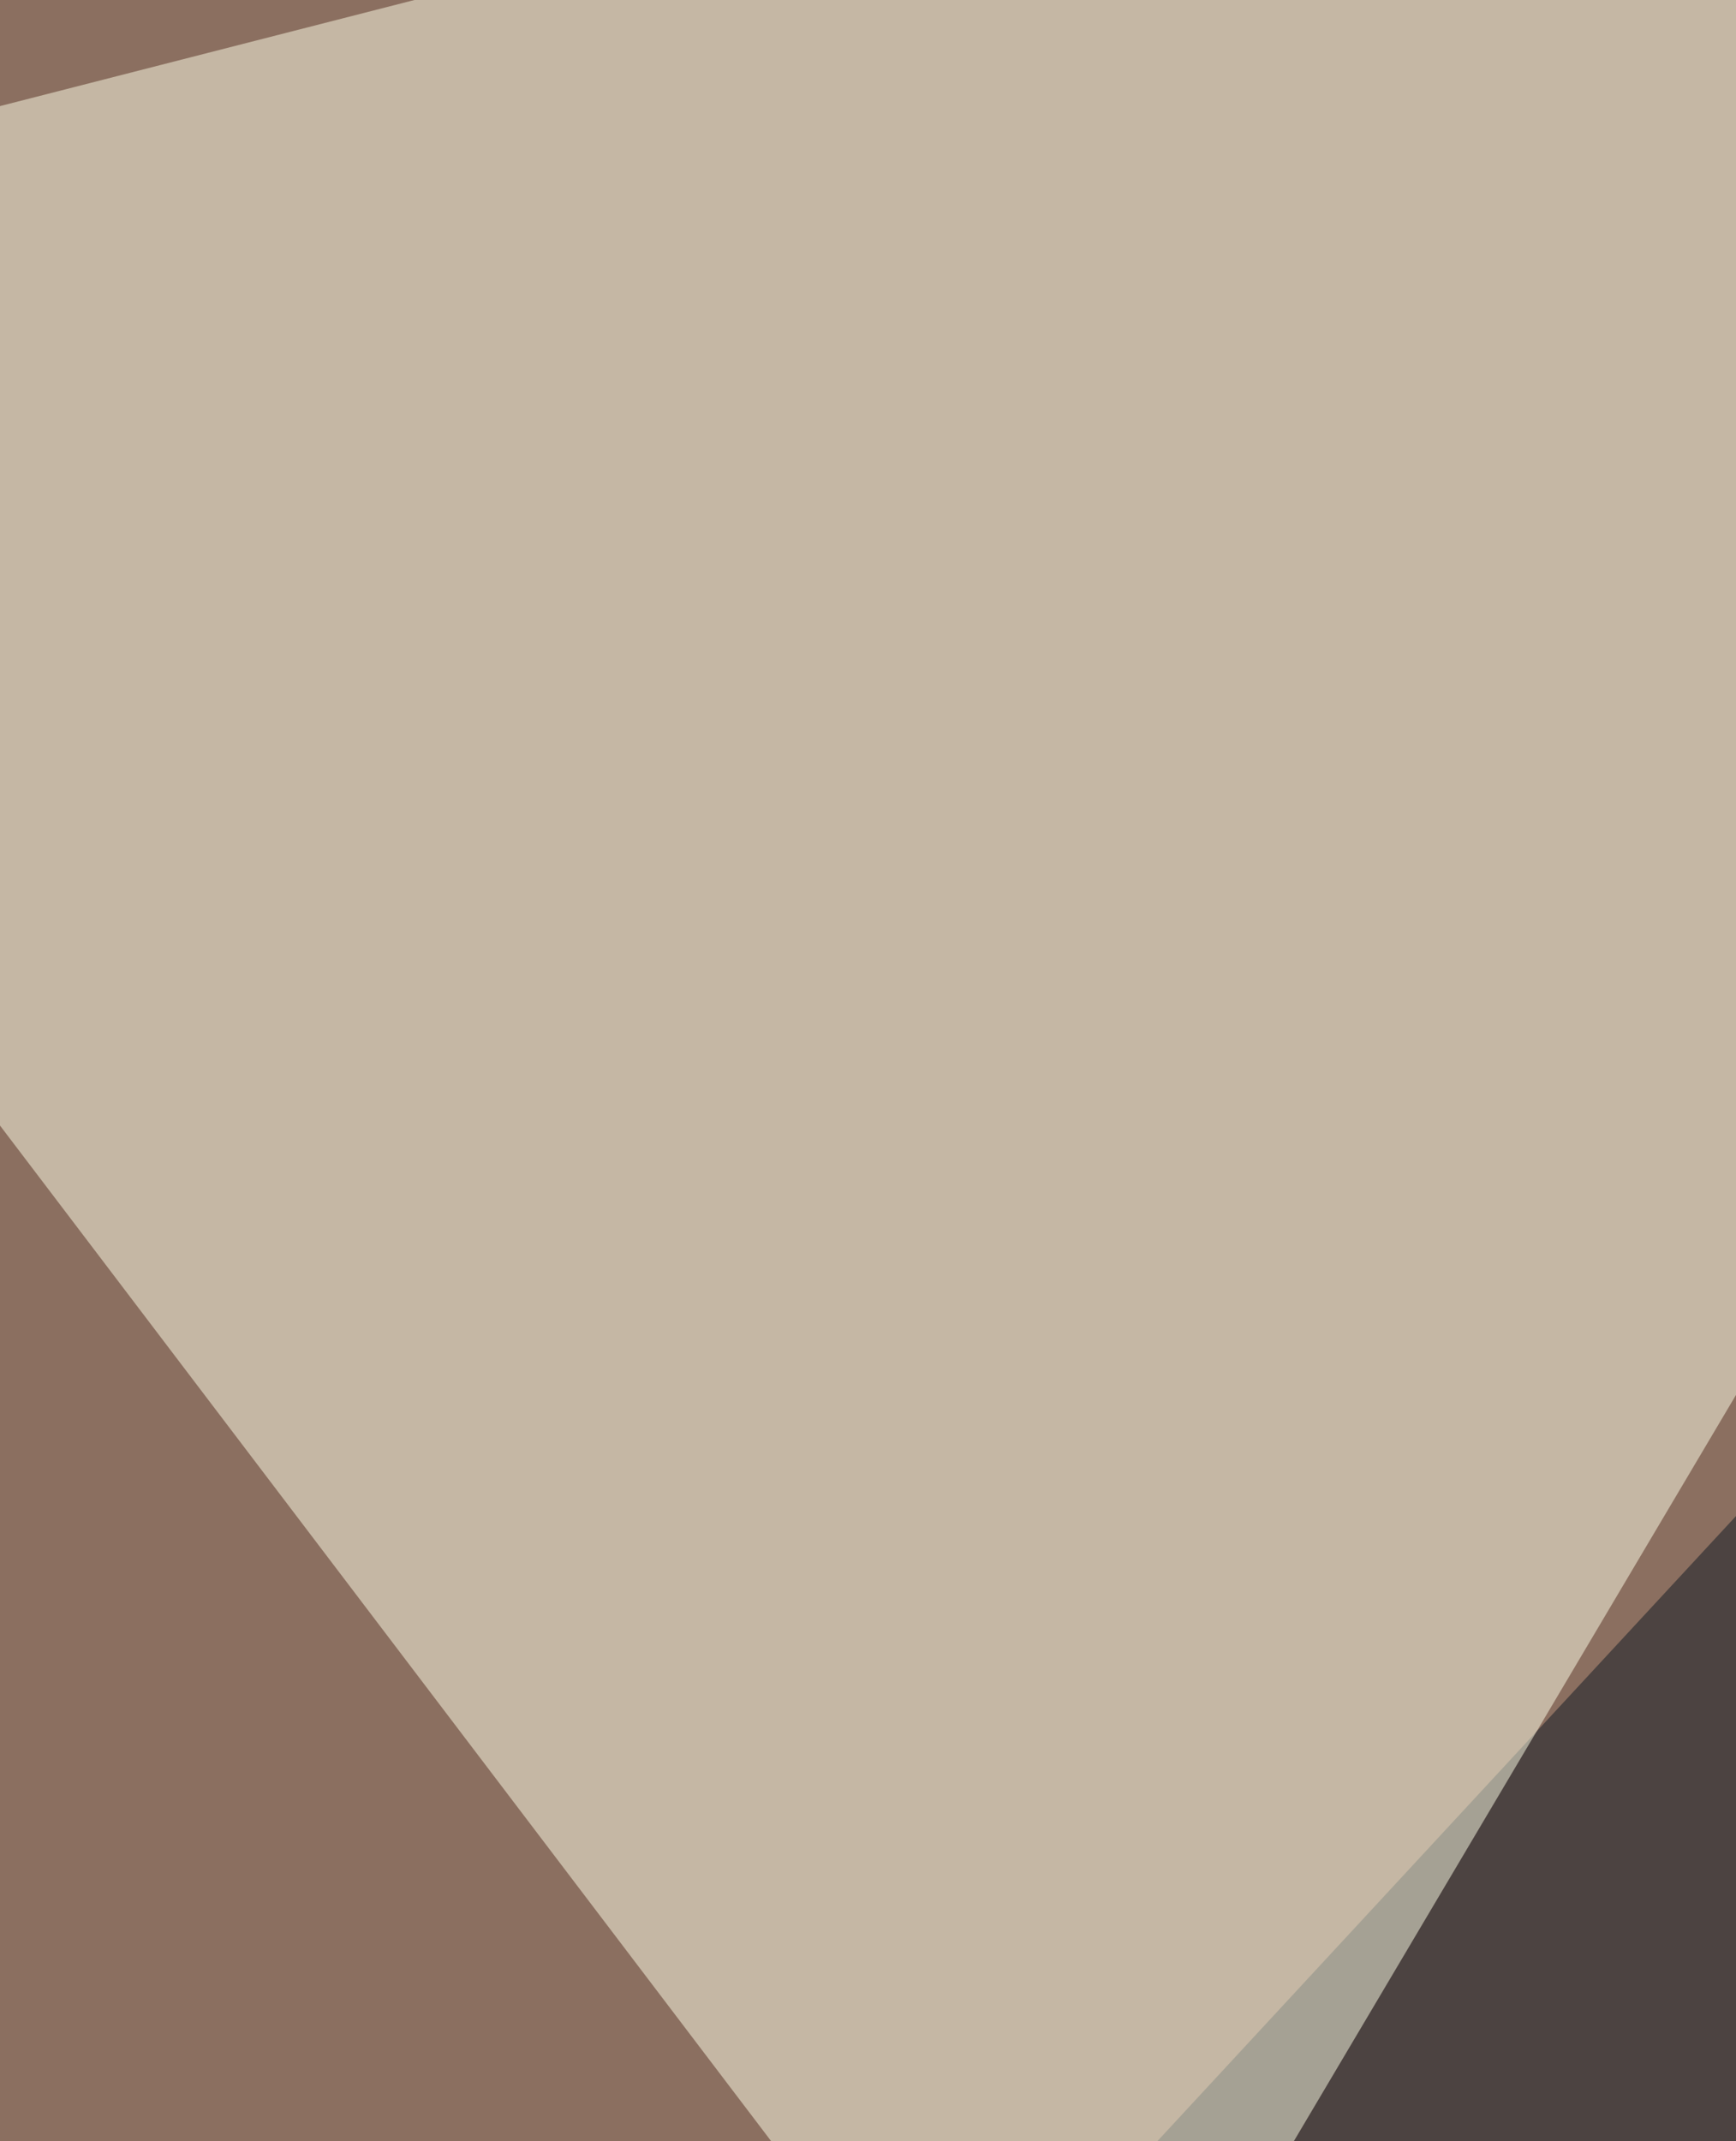
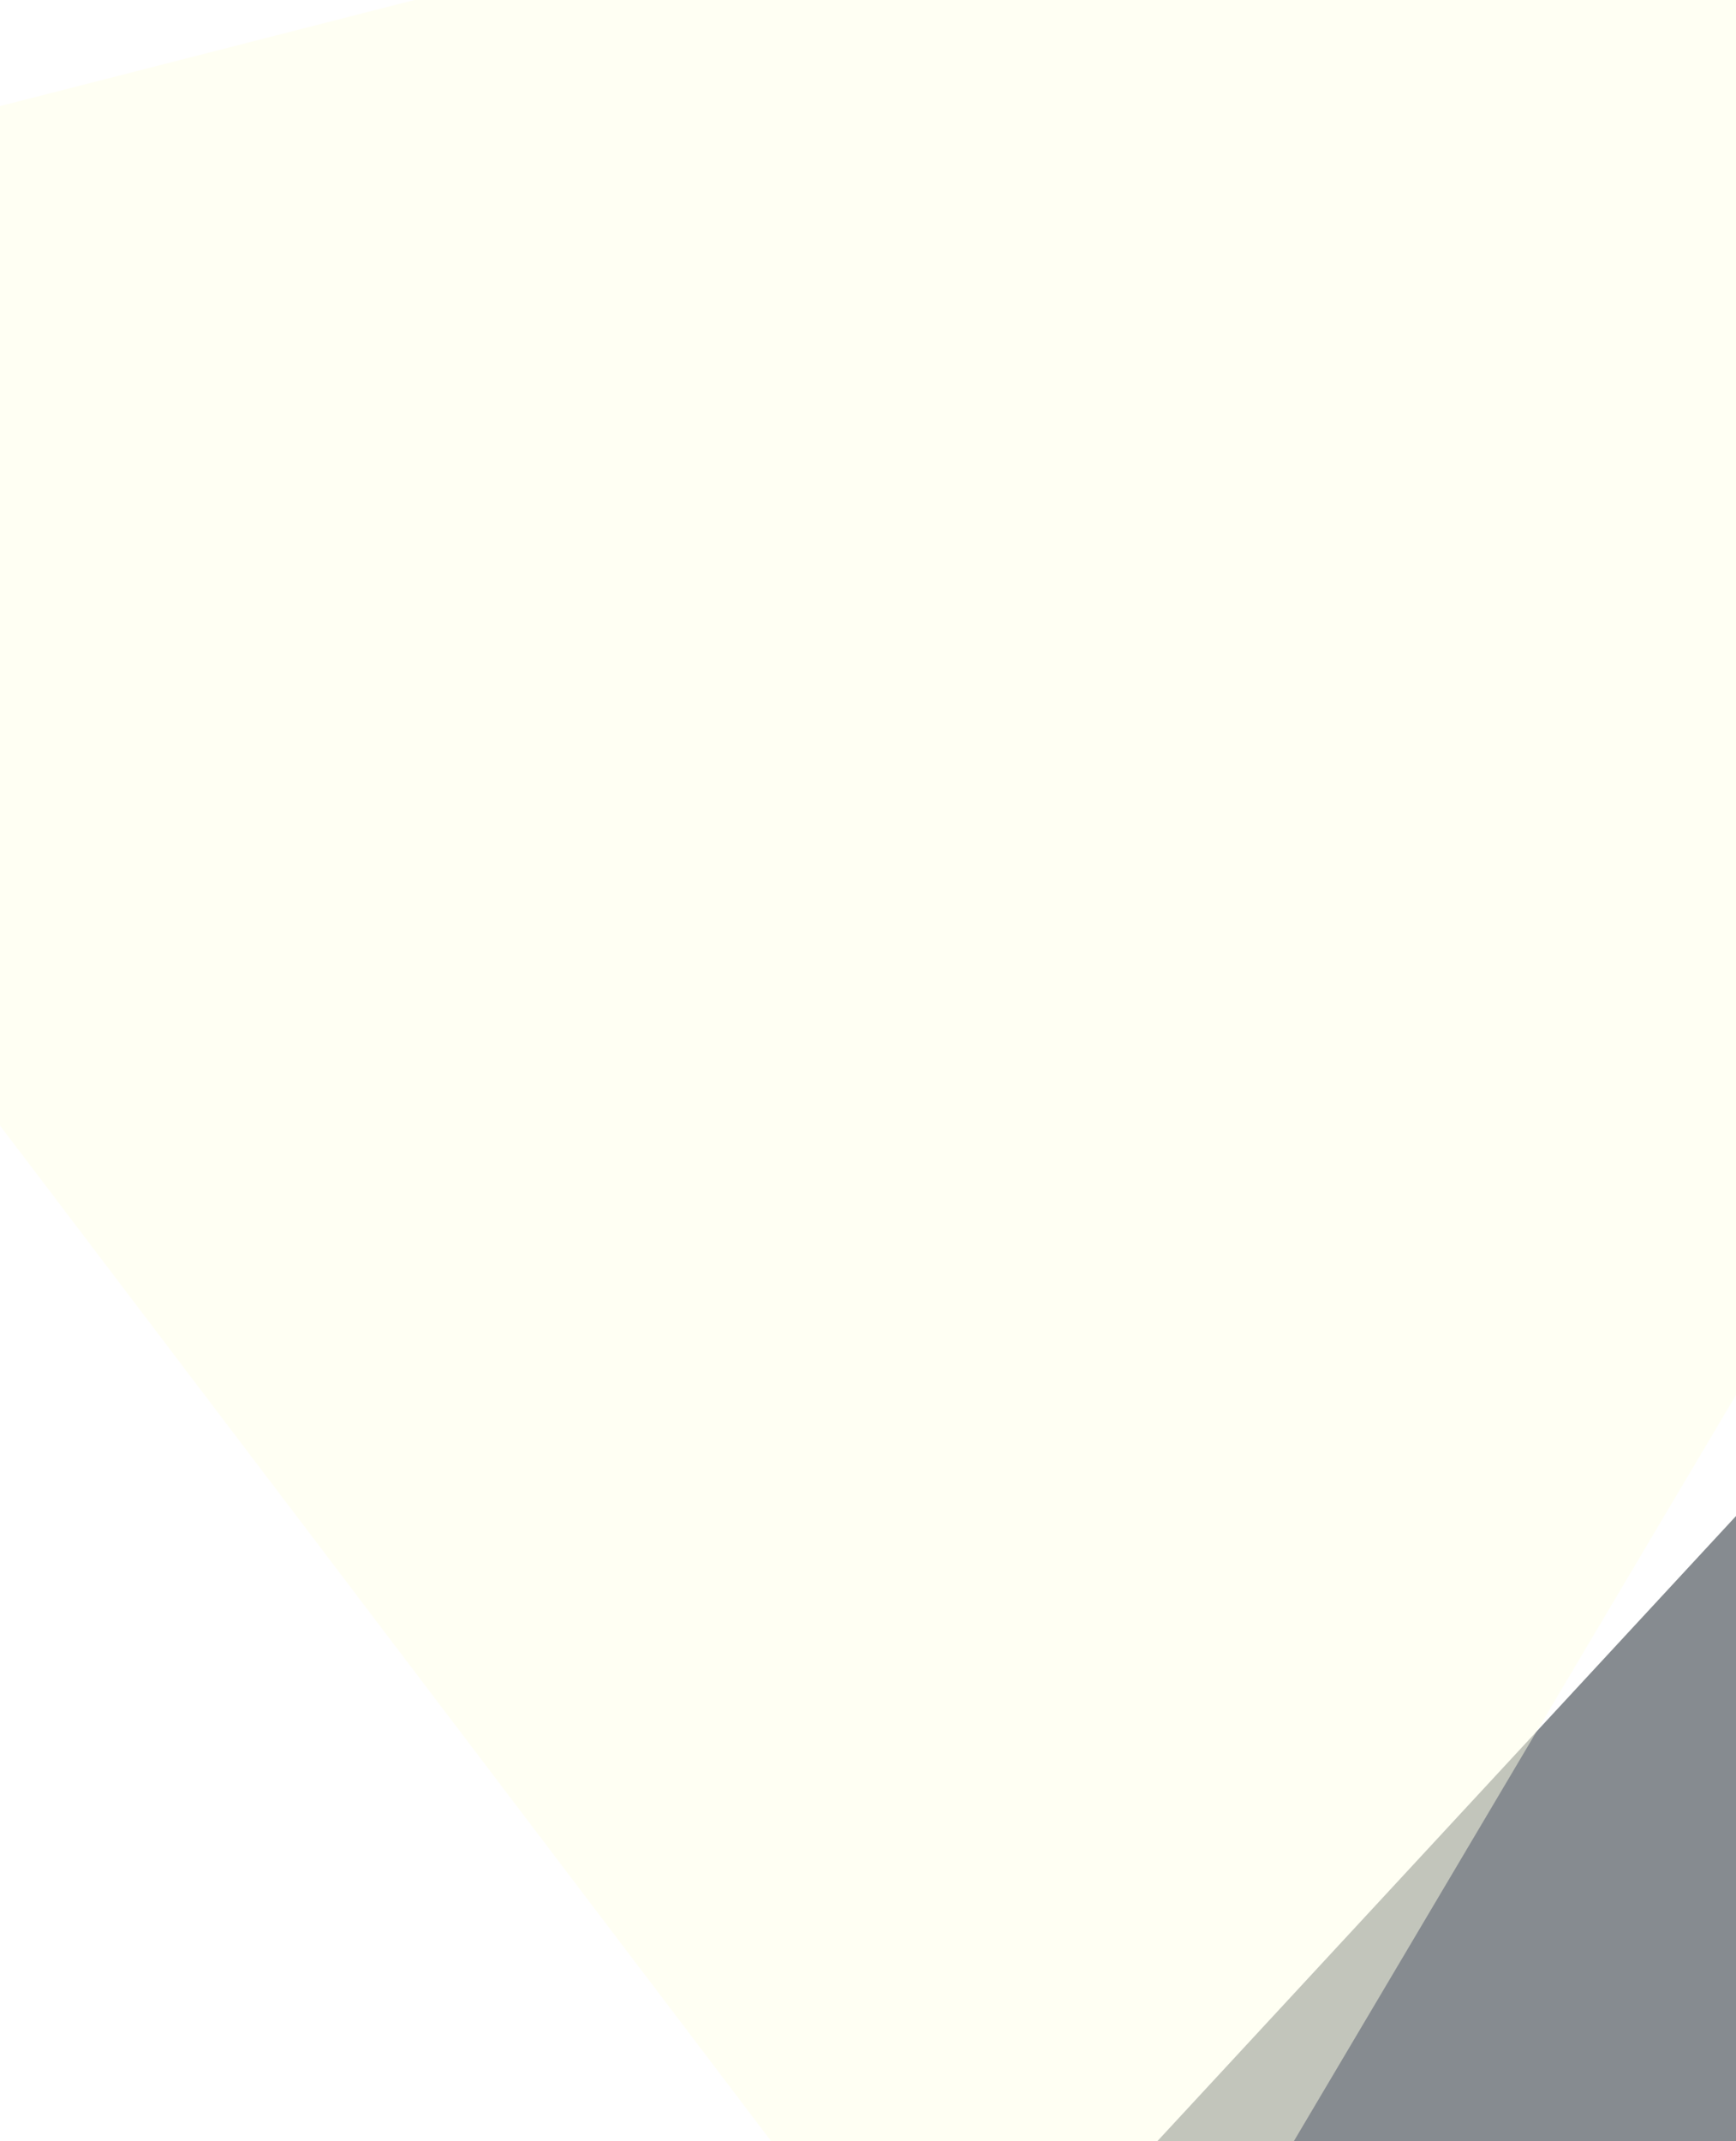
<svg xmlns="http://www.w3.org/2000/svg" width="150" height="185">
  <filter id="a">
    <feGaussianBlur stdDeviation="55" />
  </filter>
-   <rect width="100%" height="100%" fill="#8b6f60" />
  <g filter="url(#a)">
    <g fill-opacity=".5">
      <path fill="#0e1823" d="M705.6 510.7L9 283.3 323-55.9z" />
-       <path fill="#ffd3bc" d="M788.6 853.6L532.4 554 139 709.2z" />
+       <path fill="#ffd3bc" d="M788.6 853.6L532.4 554 139 709.2" />
      <path fill="#ffffe8" d="M-56 23.5L254.6-56 92 218.4z" />
-       <path fill="#fff" d="M723.7 431.3l-97.5-216.5 180.5 7.2z" />
    </g>
  </g>
</svg>